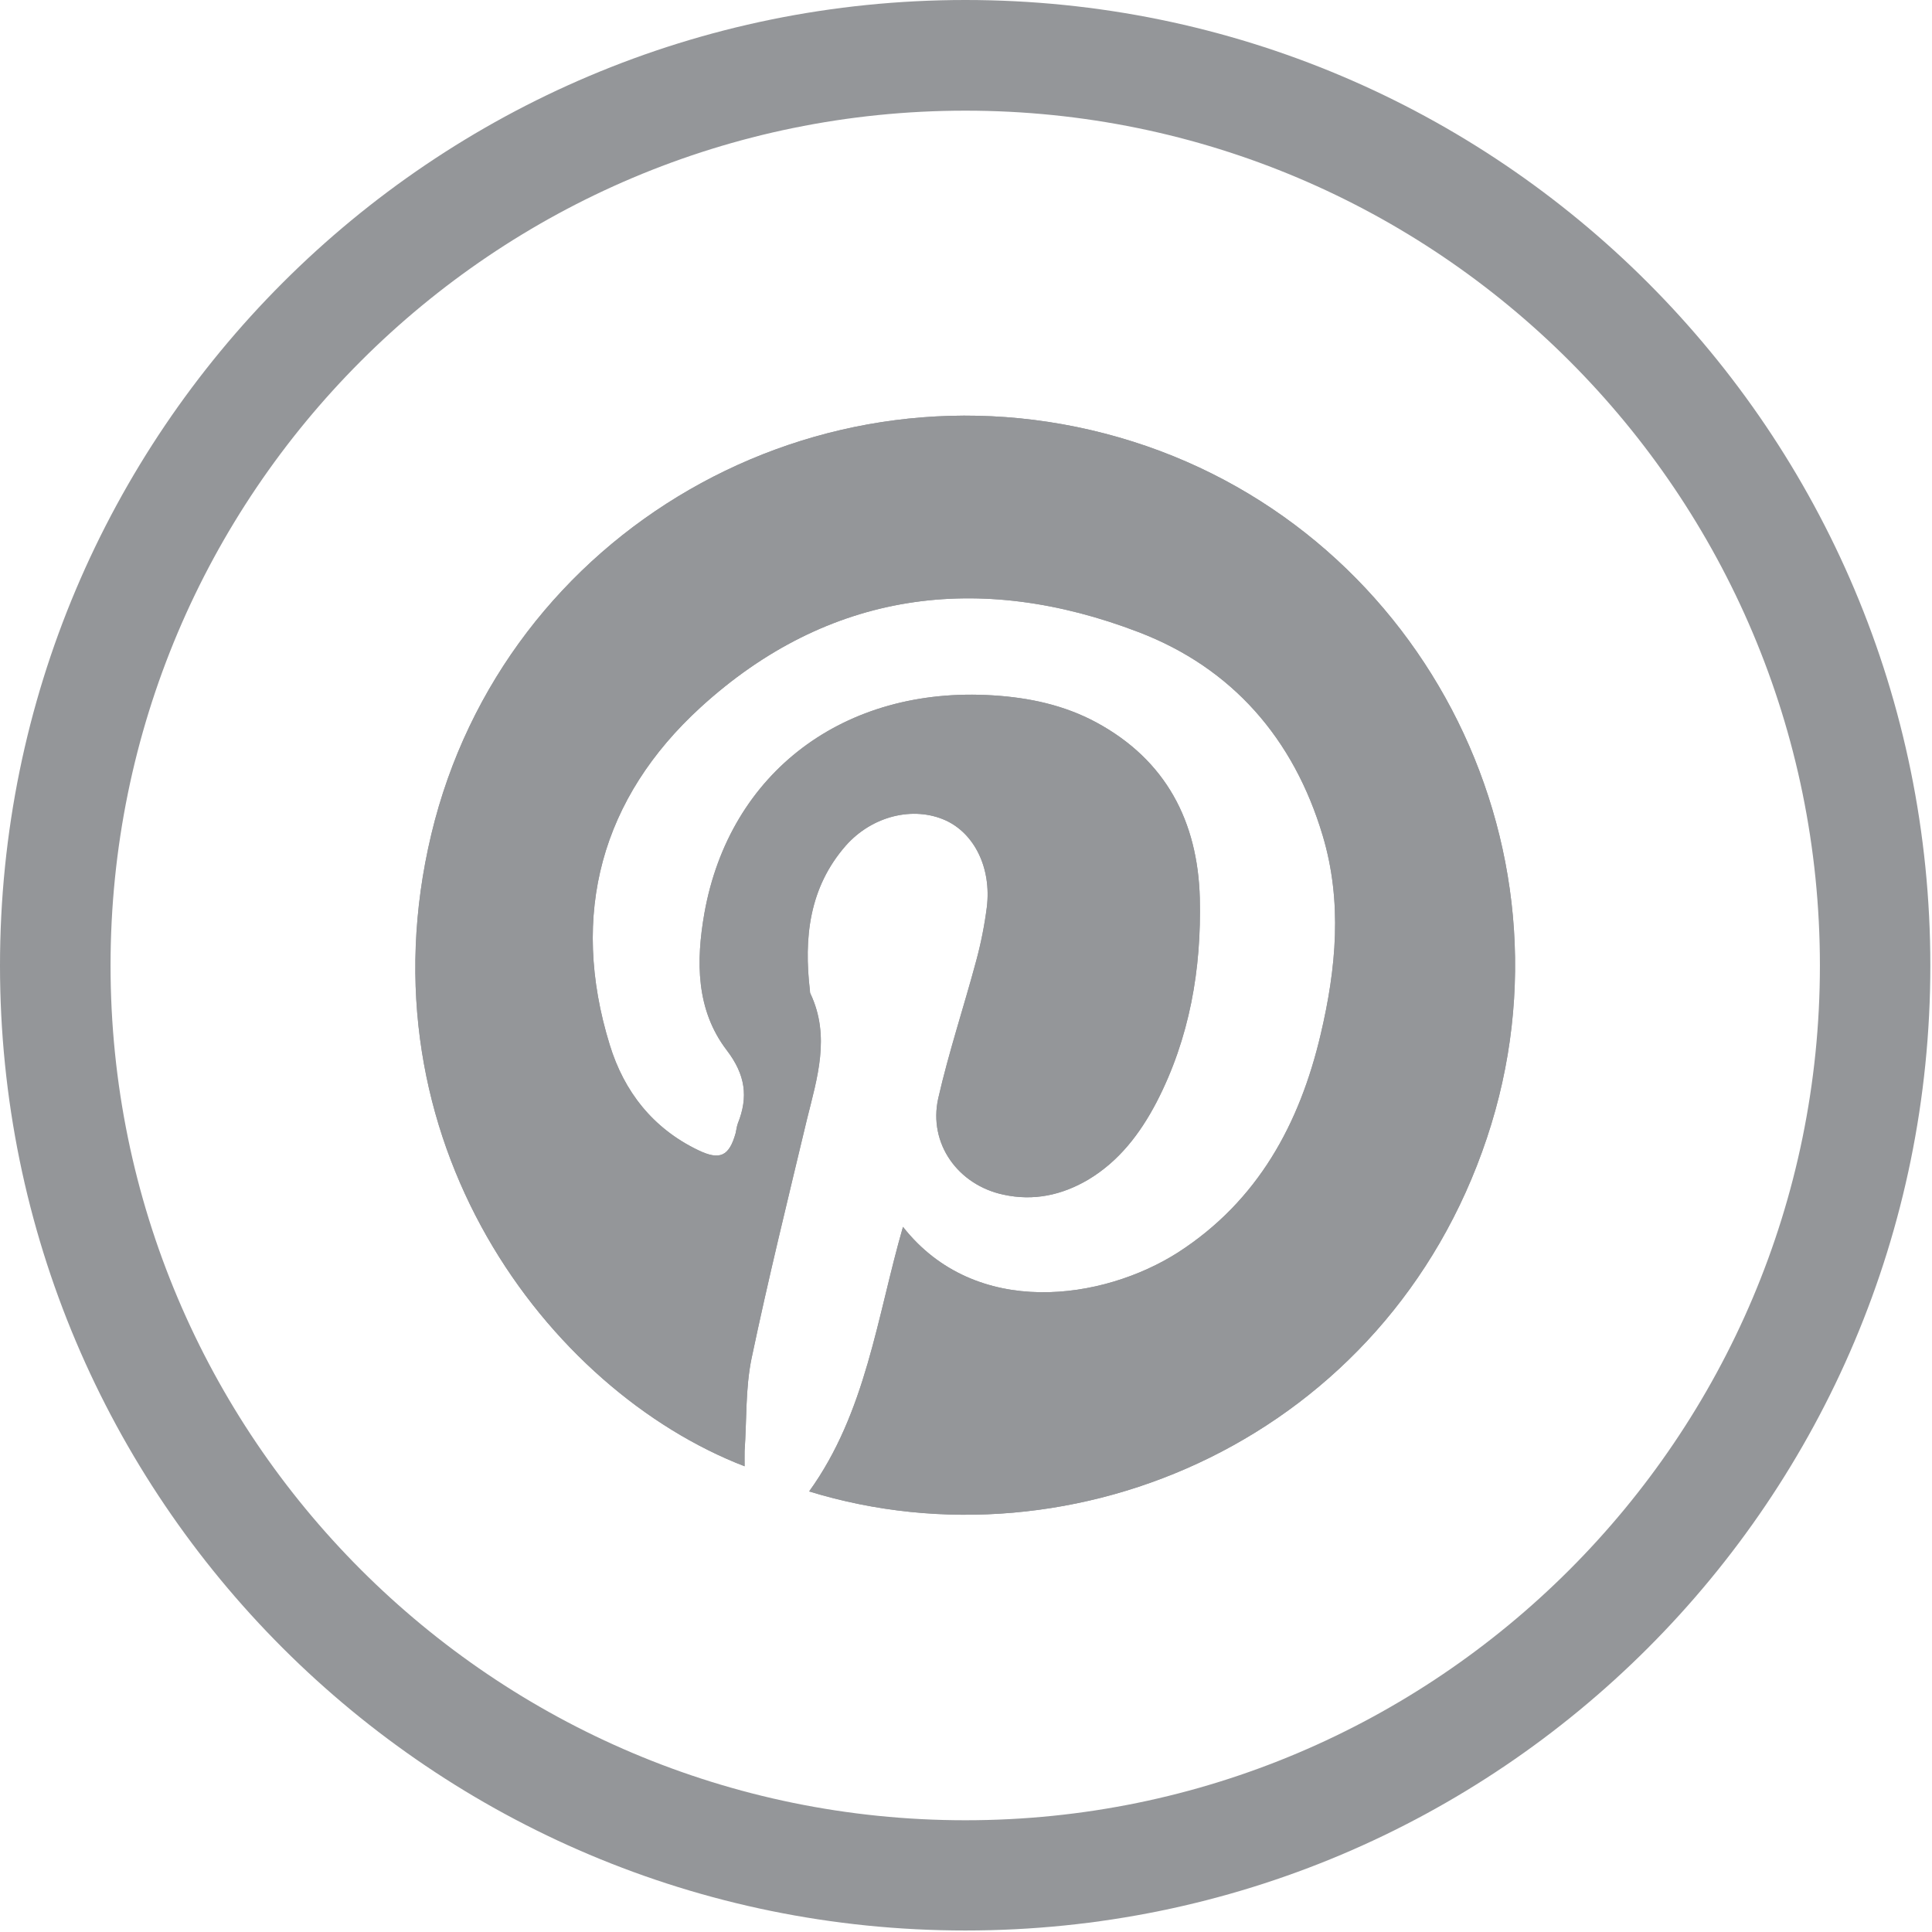
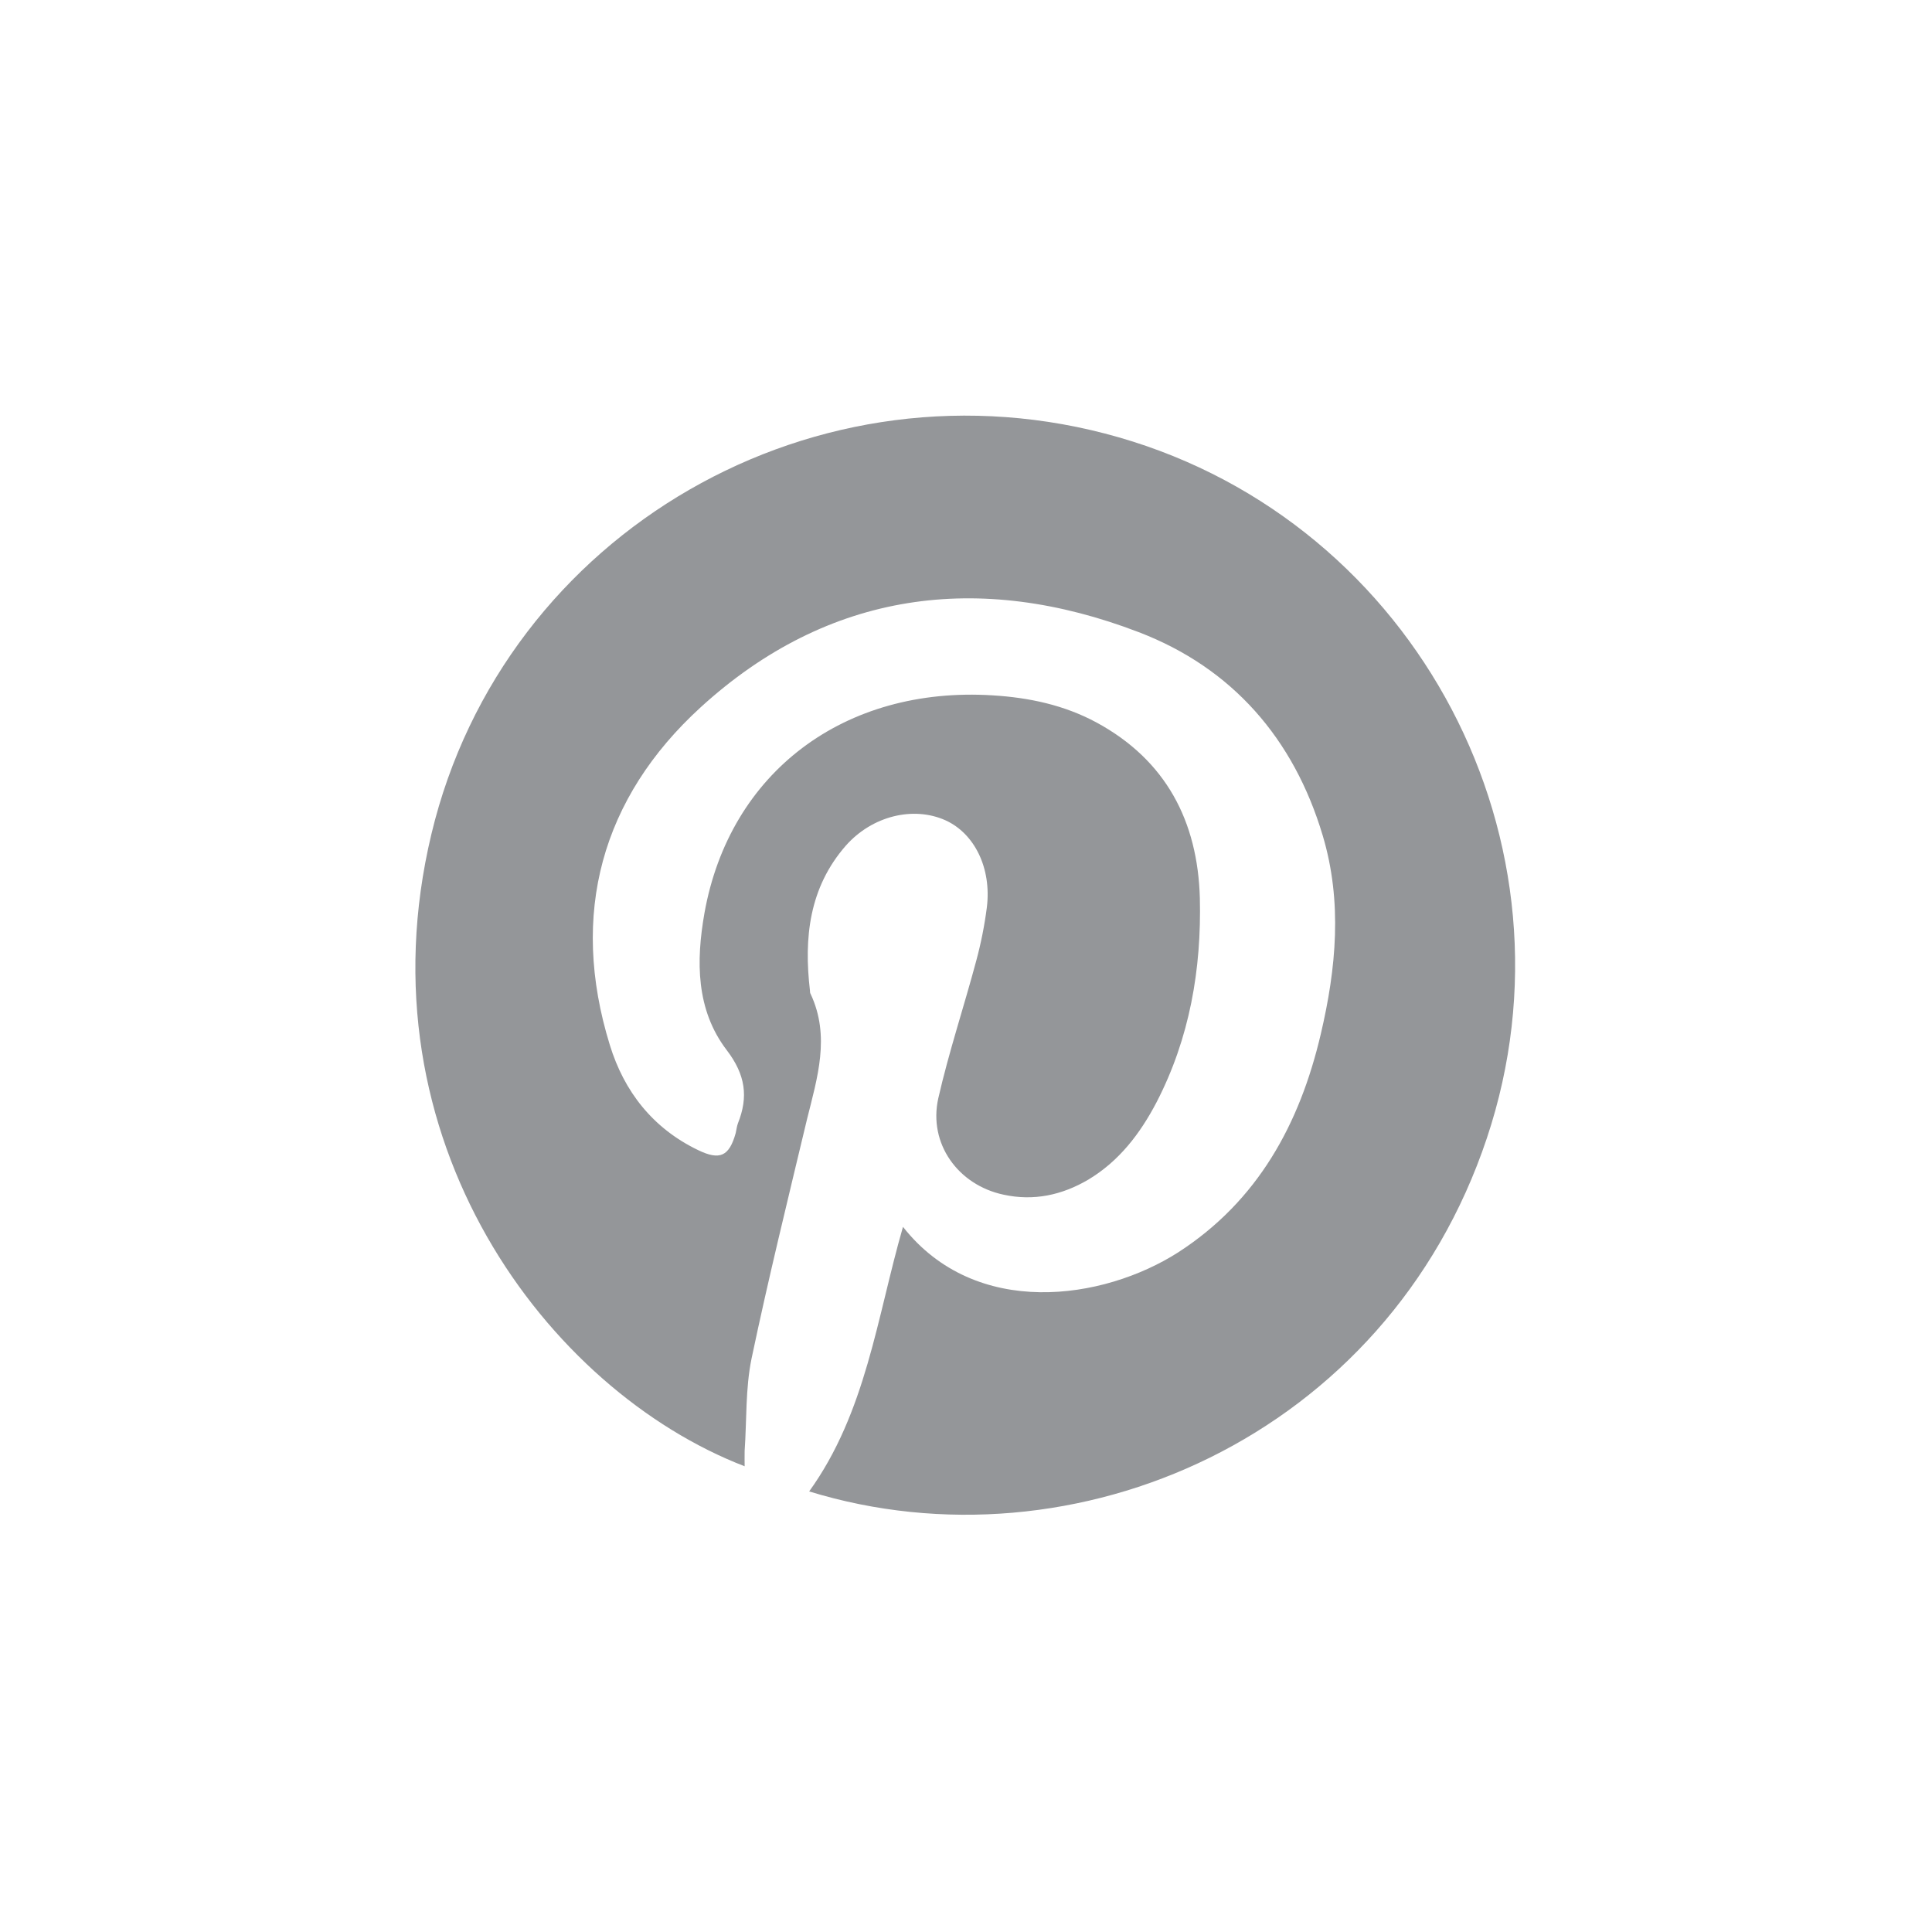
<svg xmlns="http://www.w3.org/2000/svg" version="1.1" id="Layer_1" x="0px" y="0px" width="50px" height="50px" viewBox="0 0 50 50" enable-background="new 0 0 50 50" xml:space="preserve">
-   <path fill="#949699" d="M23.369,31.751c-0.675,2.339-0.954,4.8-2.429,6.847c6.867,2.11,14.953-1.399,17.539-9.143  c2.555-7.639-1.811-15.917-9.519-18.135c-7.79-2.244-15.921,2.425-17.798,10.269c-1.891,7.914,3.019,14.395,8.107,16.358  c0-0.139-0.003-0.267,0-0.395c0.057-0.798,0.02-1.612,0.179-2.392c0.435-2.071,0.943-4.132,1.435-6.192  c0.267-1.076,0.606-2.146,0.095-3.242c-0.018-0.031-0.018-0.059-0.018-0.086c-0.161-1.368-0.022-2.669,0.929-3.756  c0.68-0.768,1.745-1.029,2.579-0.654c0.75,0.339,1.194,1.235,1.07,2.25c-0.06,0.467-0.153,0.935-0.275,1.385  c-0.32,1.193-0.709,2.361-0.983,3.562c-0.258,1.171,0.513,2.241,1.689,2.491c0.78,0.17,1.51,0.014,2.194-0.389  c0.798-0.479,1.34-1.188,1.766-2.002c0.859-1.66,1.165-3.448,1.121-5.284c-0.054-1.985-0.874-3.57-2.676-4.546  c-0.837-0.451-1.741-0.643-2.682-0.701c-3.838-0.242-6.811,1.985-7.463,5.636c-0.218,1.24-0.221,2.502,0.578,3.547  c0.484,0.635,0.563,1.207,0.288,1.894c-0.029,0.081-0.038,0.164-0.057,0.251c-0.168,0.601-0.407,0.715-0.972,0.441  c-1.169-0.562-1.916-1.515-2.286-2.722c-1.048-3.393-0.211-6.398,2.352-8.739c3.299-3.012,7.211-3.526,11.336-1.944  c2.419,0.926,4.013,2.756,4.761,5.261c0.515,1.716,0.351,3.445-0.05,5.144c-0.545,2.322-1.624,4.311-3.688,5.645  C28.553,33.65,25.252,34.143,23.369,31.751" />
  <path fill-rule="evenodd" clip-rule="evenodd" fill="#949699" d="M23.369,31.751c1.883,2.392,5.184,1.899,7.124,0.659  c2.063-1.334,3.143-3.322,3.688-5.645c0.4-1.699,0.564-3.428,0.05-5.144c-0.748-2.505-2.342-4.335-4.761-5.261  c-4.125-1.582-8.037-1.068-11.336,1.944c-2.563,2.341-3.4,5.347-2.352,8.739c0.37,1.207,1.116,2.16,2.286,2.722  c0.564,0.273,0.804,0.159,0.972-0.441c0.02-0.087,0.028-0.17,0.057-0.251c0.275-0.687,0.196-1.259-0.288-1.894  c-0.799-1.045-0.796-2.308-0.578-3.547c0.652-3.651,3.625-5.878,7.463-5.636c0.94,0.058,1.845,0.25,2.682,0.701  c1.802,0.976,2.622,2.561,2.676,4.546c0.044,1.835-0.262,3.624-1.121,5.284c-0.426,0.814-0.968,1.523-1.766,2.002  c-0.684,0.402-1.414,0.559-2.194,0.389c-1.176-0.25-1.948-1.32-1.689-2.491c0.274-1.201,0.664-2.369,0.983-3.562  c0.122-0.45,0.215-0.917,0.275-1.385c0.124-1.015-0.321-1.91-1.07-2.25c-0.834-0.375-1.899-0.114-2.579,0.654  c-0.951,1.087-1.09,2.388-0.929,3.756c0,0.028,0,0.056,0.018,0.086c0.512,1.095,0.172,2.166-0.095,3.242  c-0.492,2.061-1,4.121-1.435,6.192c-0.16,0.779-0.123,1.594-0.179,2.392c-0.003,0.128,0,0.256,0,0.395  c-5.088-1.963-9.998-8.444-8.107-16.358C13.04,13.745,21.171,9.076,28.961,11.32c7.708,2.219,12.073,10.497,9.519,18.135  c-2.586,7.743-10.672,11.253-17.539,9.143C22.416,36.551,22.694,34.09,23.369,31.751" />
-   <path fill="#949699" d="M24.985,0C11.181,0,0,11.184,0,24.989c0,13.8,11.181,24.972,24.985,24.972  c13.805,0,24.972-11.172,24.972-24.972C49.957,11.184,38.79,0,24.985,0 M24.985,47.108c-12.218,0-22.124-9.915-22.124-22.119  c0-12.224,9.906-22.125,22.124-22.125c12.204,0,22.114,9.902,22.114,22.125C47.099,37.193,37.188,47.108,24.985,47.108" />
</svg>